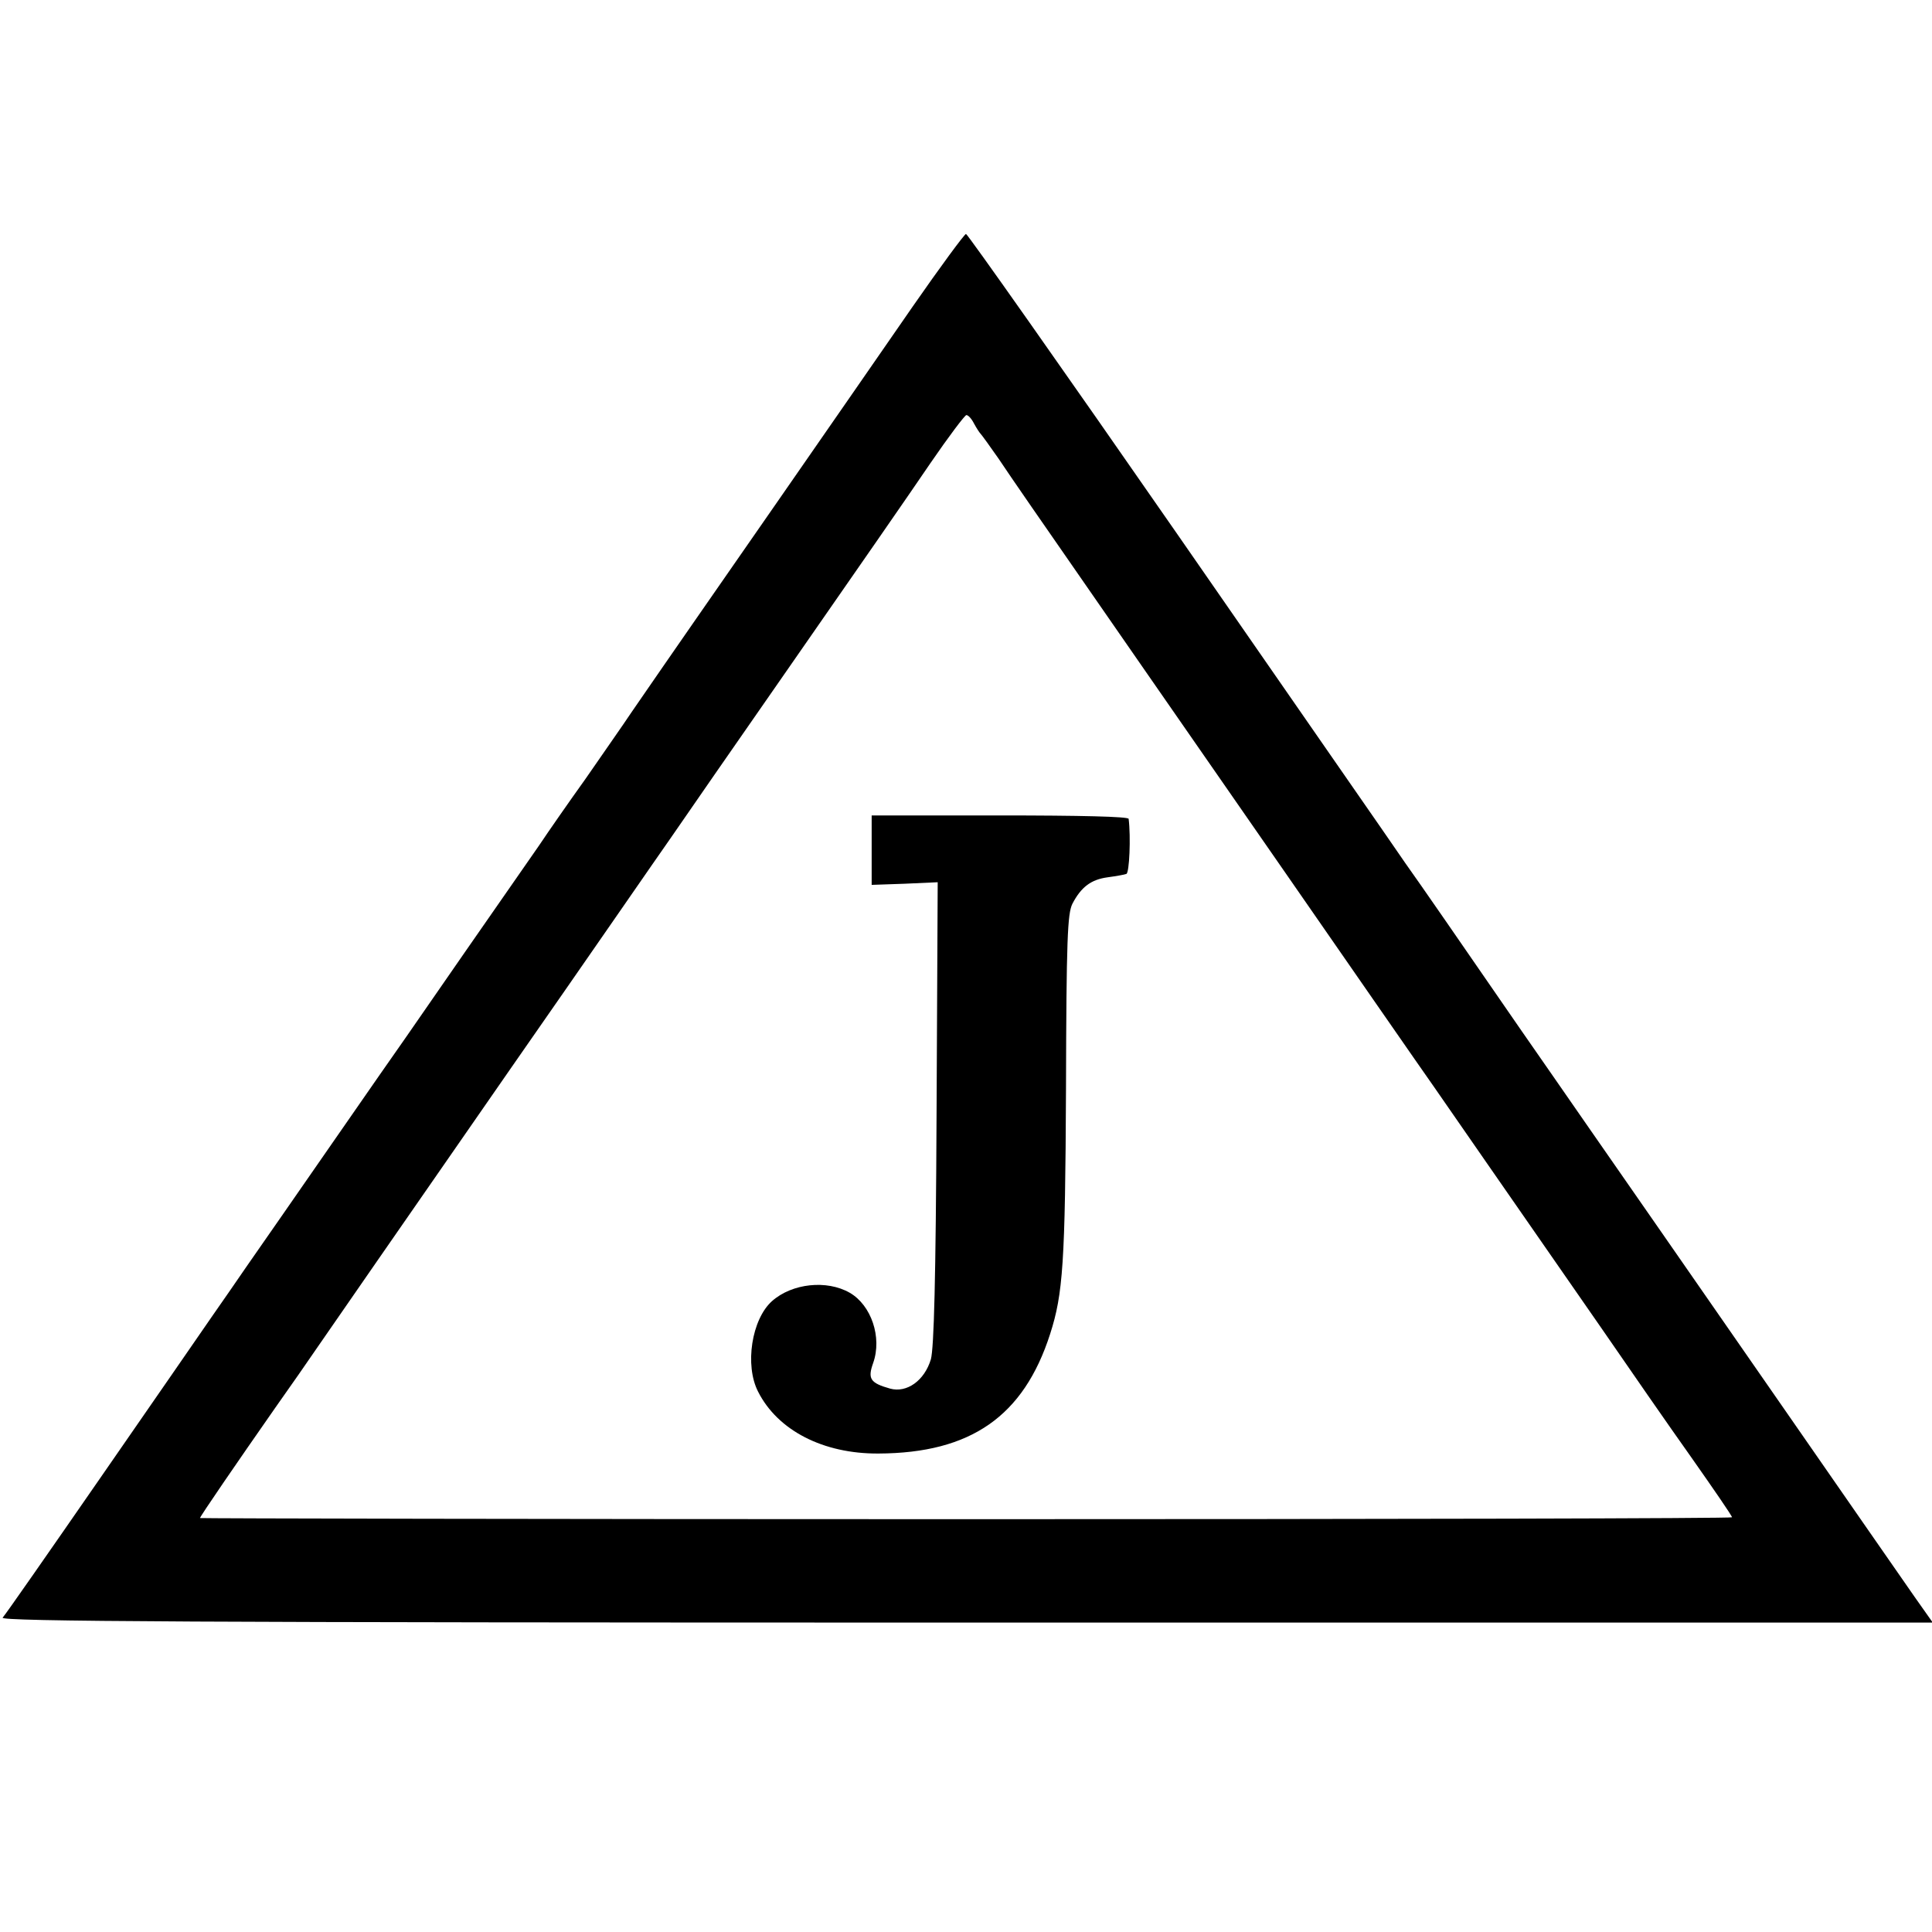
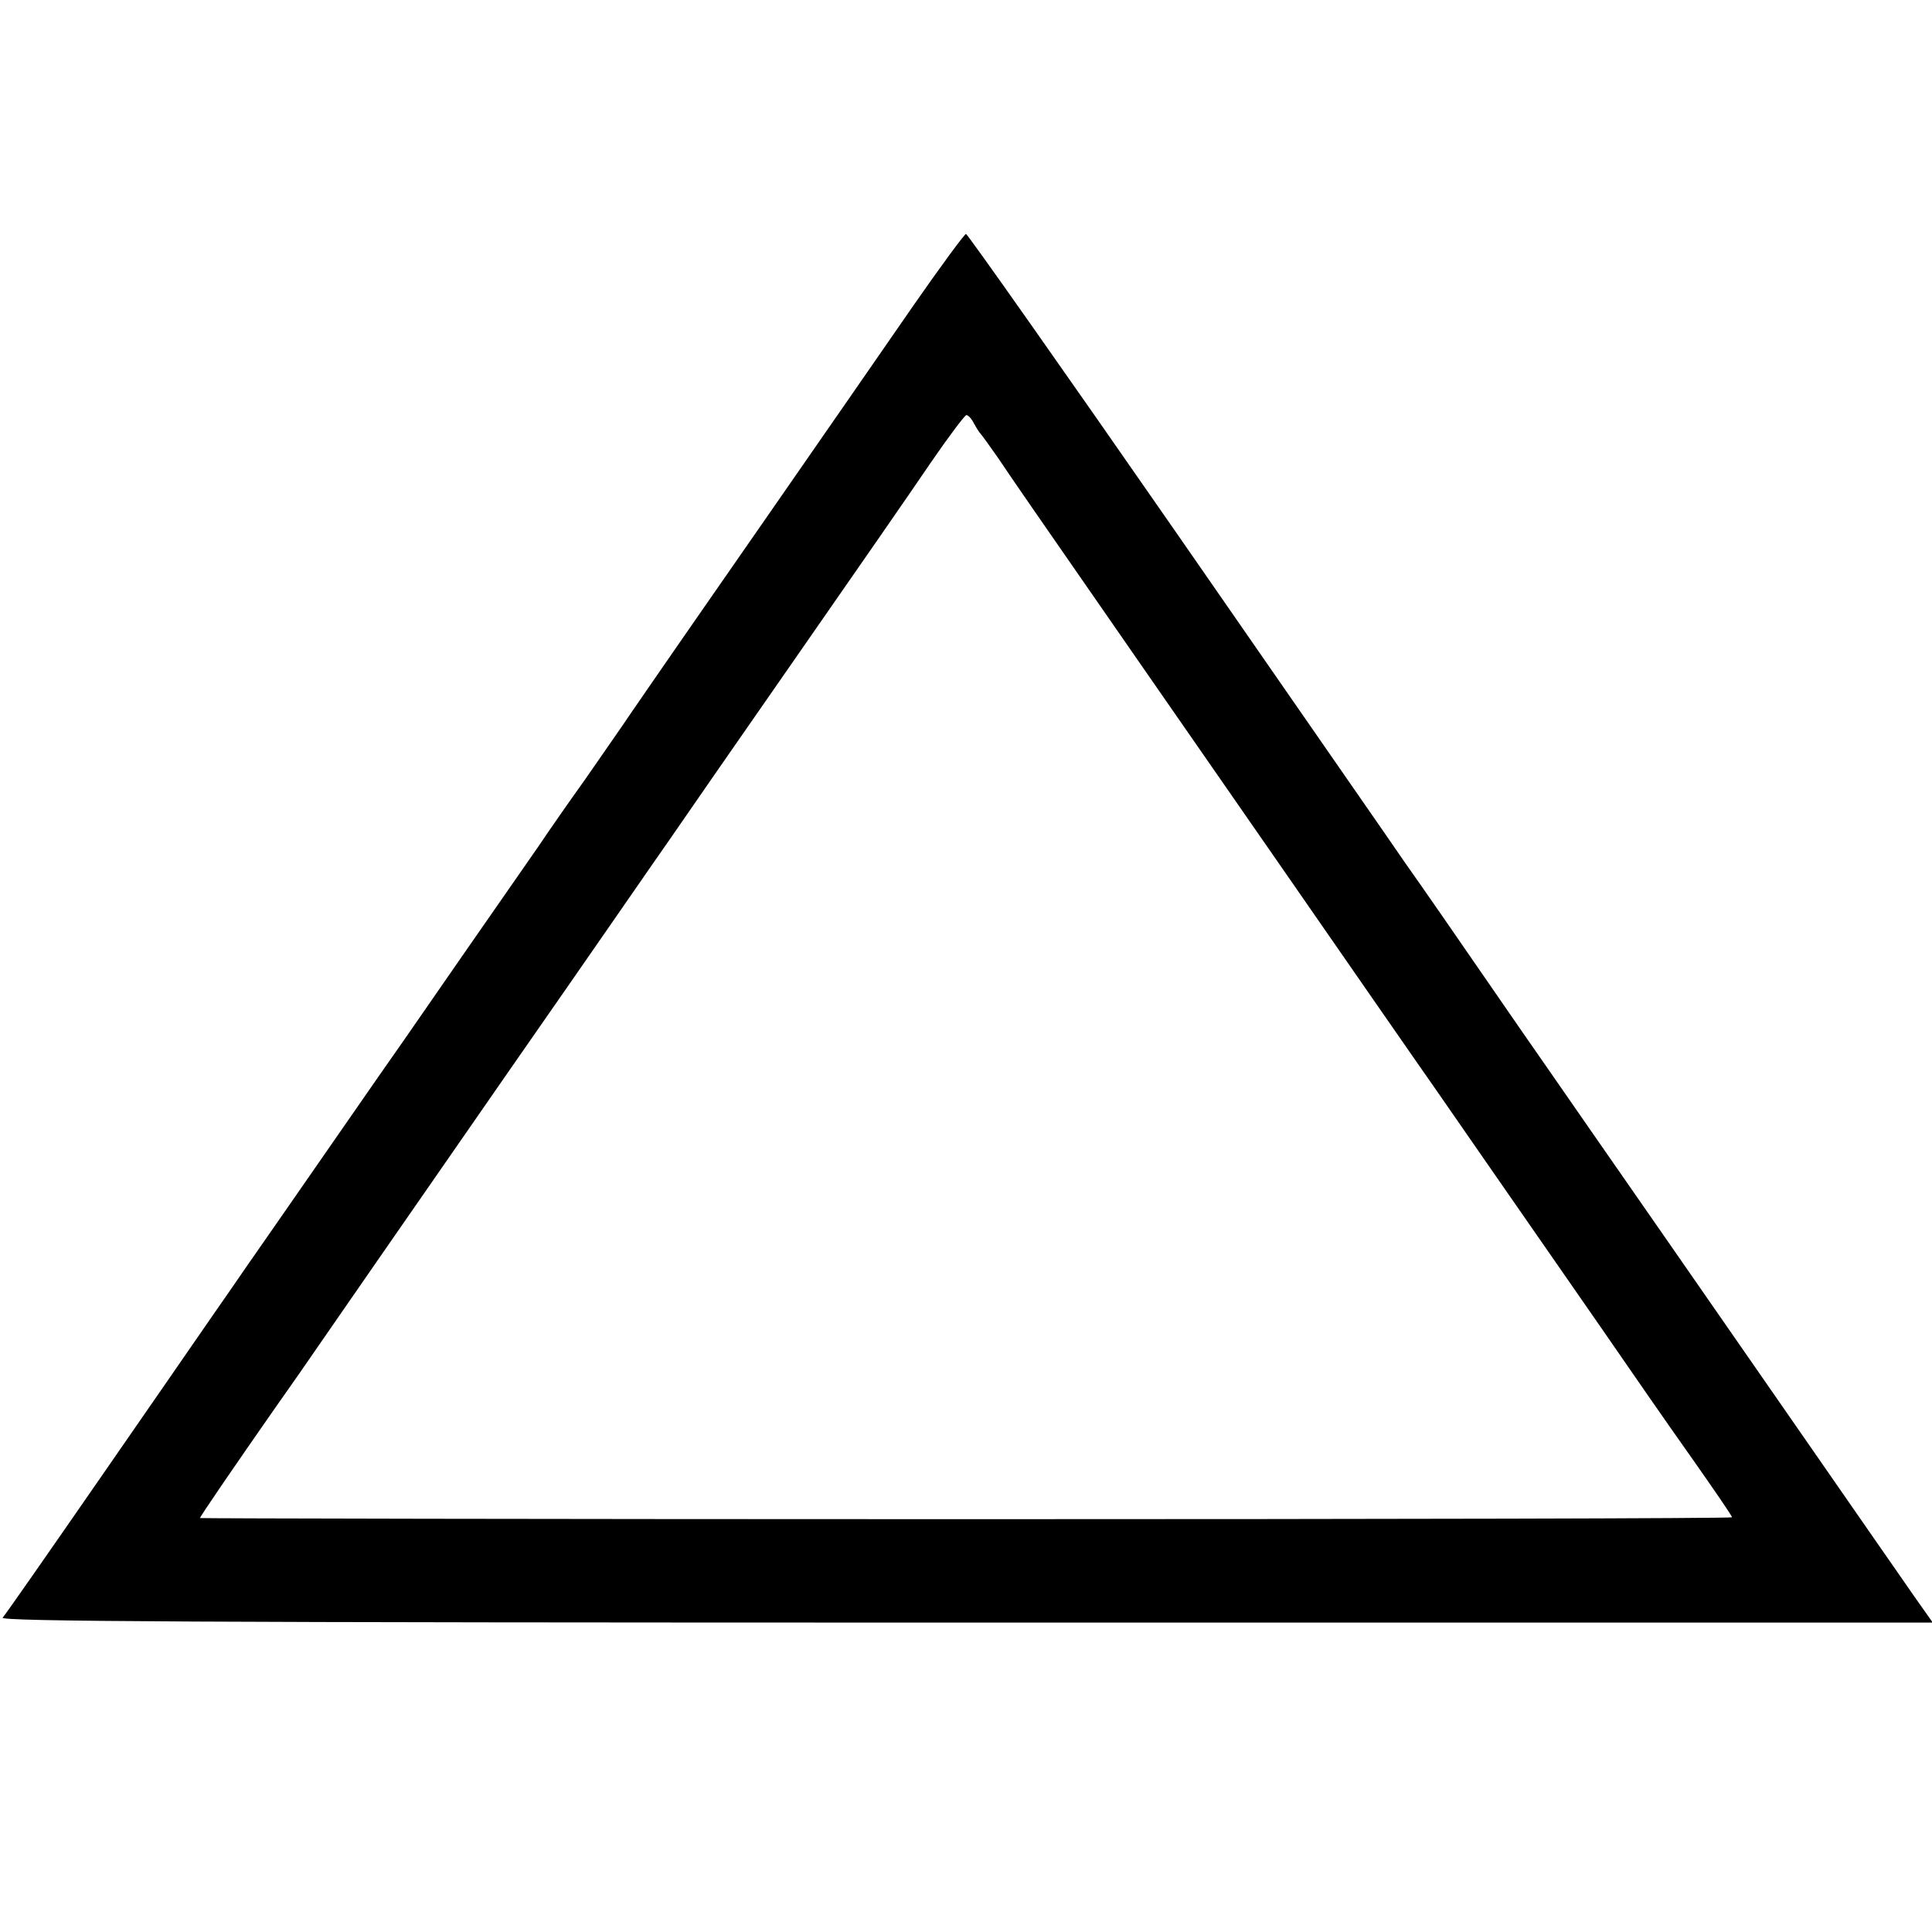
<svg xmlns="http://www.w3.org/2000/svg" version="1.0" width="512pt" height="512pt" viewBox="0 0 512 512" preserveAspectRatio="xMidYMid meet">
  <g transform="translate(0,512) scale(0.1,-0.1)" fill="#000000" stroke="none">
    <path d="M2419 4308 c-73 -106 -235 -339 -359 -518 -211 -304 -258 -371 -384 -554 -26 -39 -83 -120 -125 -181 -43 -60 -98 -139 -122 -175 -86 -123 -323 -465 -354 -510 -33 -46 -345 -497 -422 -607 -24 -35 -64 -93 -90 -130 -26 -38 -159 -230 -296 -428 -137 -198 -254 -366 -260 -372 -7 -10 504 -13 2553 -13 l2562 0 -48 68 c-26 37 -184 265 -352 507 -341 491 -342 493 -507 730 -65 94 -148 213 -184 265 -176 255 -260 377 -307 443 -27 40 -299 431 -603 870 -304 438 -557 797 -561 797 -4 0 -68 -87 -141 -192z m162 -310 c7 -13 15 -25 18 -28 3 -3 24 -32 47 -65 45 -67 63 -93 380 -550 340 -490 452 -651 614 -885 82 -118 154 -222 160 -230 11 -16 219 -316 442 -637 73 -106 181 -262 240 -345 59 -84 108 -155 108 -159 0 -3 -913 -5 -2030 -5 -1117 0 -2030 2 -2030 3 0 4 98 147 200 293 37 52 89 127 115 165 96 139 137 198 506 730 207 297 398 574 427 615 28 41 175 253 326 470 151 217 314 452 362 523 48 70 91 127 95 127 5 0 14 -10 20 -22z" />
-     <path d="M2310 2867 l0 -92 87 3 88 4 -3 -611 c-2 -446 -7 -622 -15 -653 -17 -57 -64 -90 -108 -78 -53 15 -60 26 -45 68 24 68 -5 153 -62 186 -61 35 -153 25 -206 -22 -54 -48 -73 -170 -37 -240 52 -103 173 -165 319 -164 245 1 385 99 455 317 34 106 40 187 42 650 1 396 4 464 17 490 23 44 49 64 93 70 22 3 45 7 50 9 8 3 12 98 6 146 -1 6 -129 9 -341 9 l-340 0 0 -92z" />
  </g>
</svg>